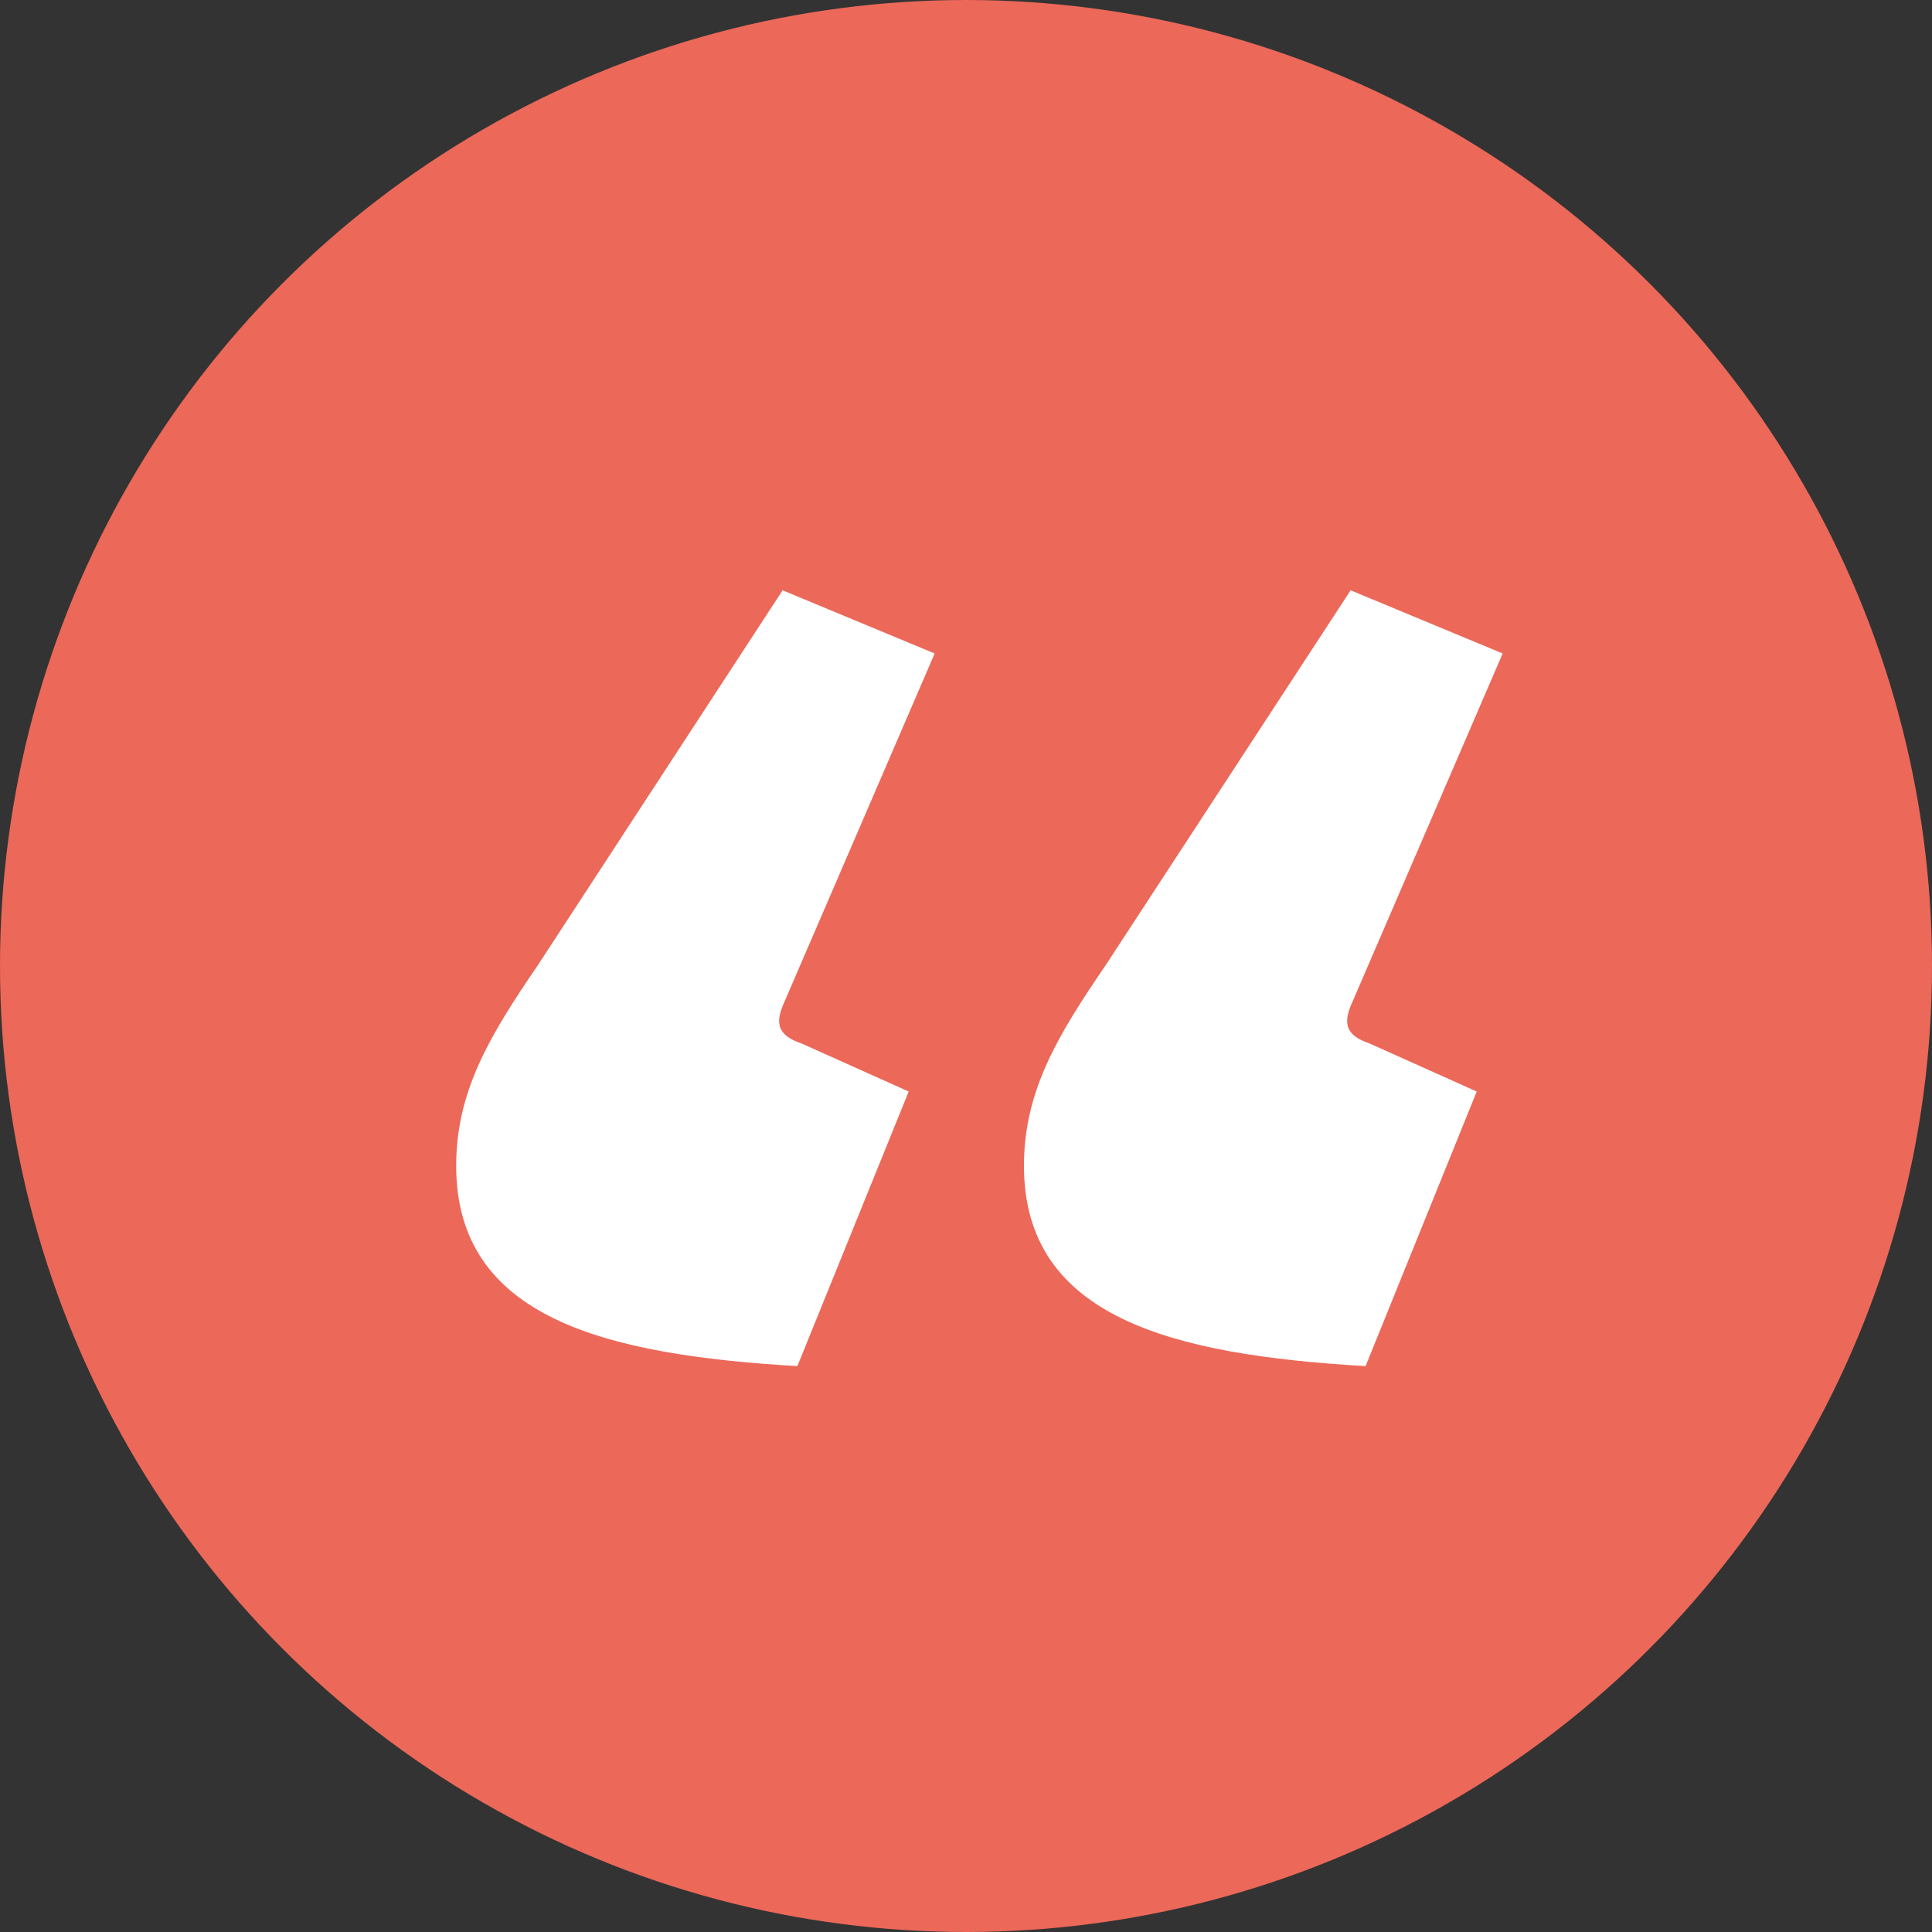
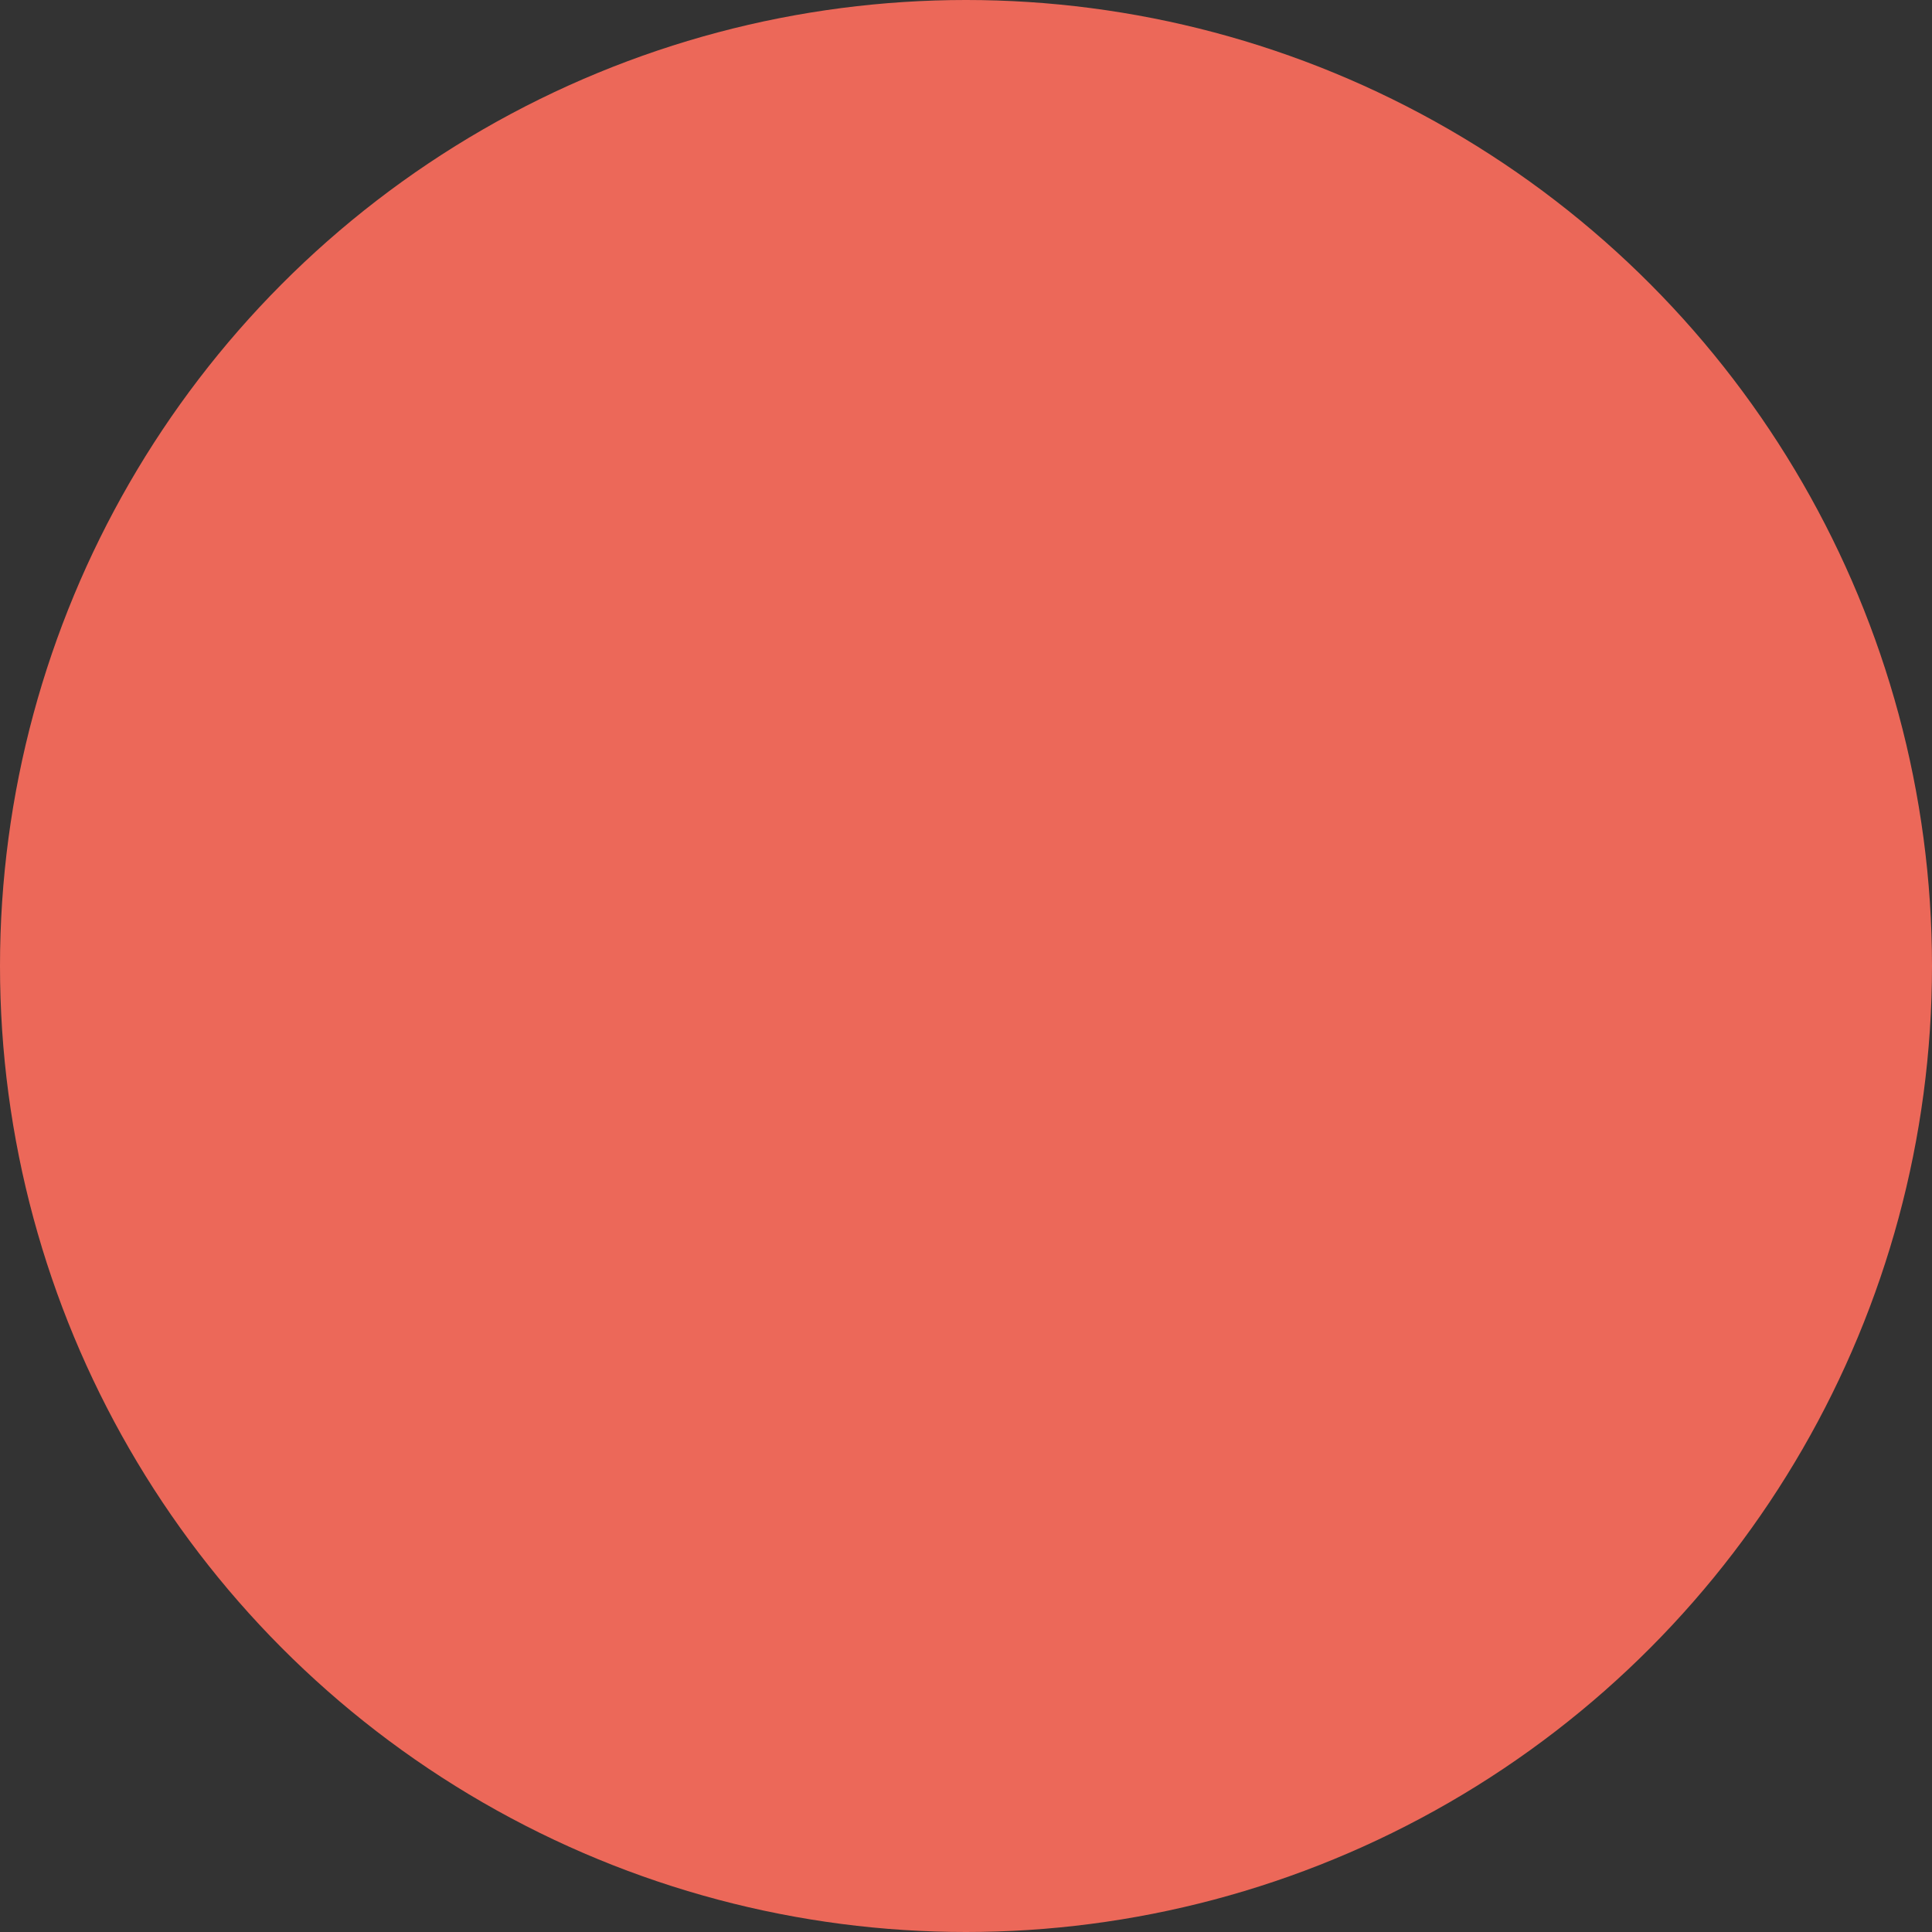
<svg xmlns="http://www.w3.org/2000/svg" width="50" height="50" viewBox="0 0 50 50" fill="none">
  <rect x="0" y="0" width="50" height="50" fill="#333333" stroke="none" />
  <circle cx="25" cy="25" r="25" fill="#EC6859" />
  <g clip-path="url(#clip0_3575_35258)">
-     <path d="M20.639 35.355C15.647 35.063 11.806 34.105 11.806 30.17C11.806 28.244 12.67 26.807 13.919 24.98L20.254 15.277L24.189 16.912L20.254 26.037C20.061 26.516 20.16 26.807 20.733 27L23.517 28.249L20.634 35.36L20.639 35.355ZM35.339 35.355C30.342 35.063 26.5 34.105 26.5 30.17C26.5 28.244 27.364 26.807 28.614 24.98L34.954 15.277L38.889 16.912L34.954 26.037C34.761 26.516 34.86 26.807 35.433 27L38.218 28.249L35.339 35.36V35.355Z" fill="white" />
-   </g>
+     </g>
  <defs>
    <clipPath id="clip0_3575_35258">
      <rect width="27.083" height="20.077" fill="white" transform="translate(11.806 15.277)" />
    </clipPath>
  </defs>
</svg>